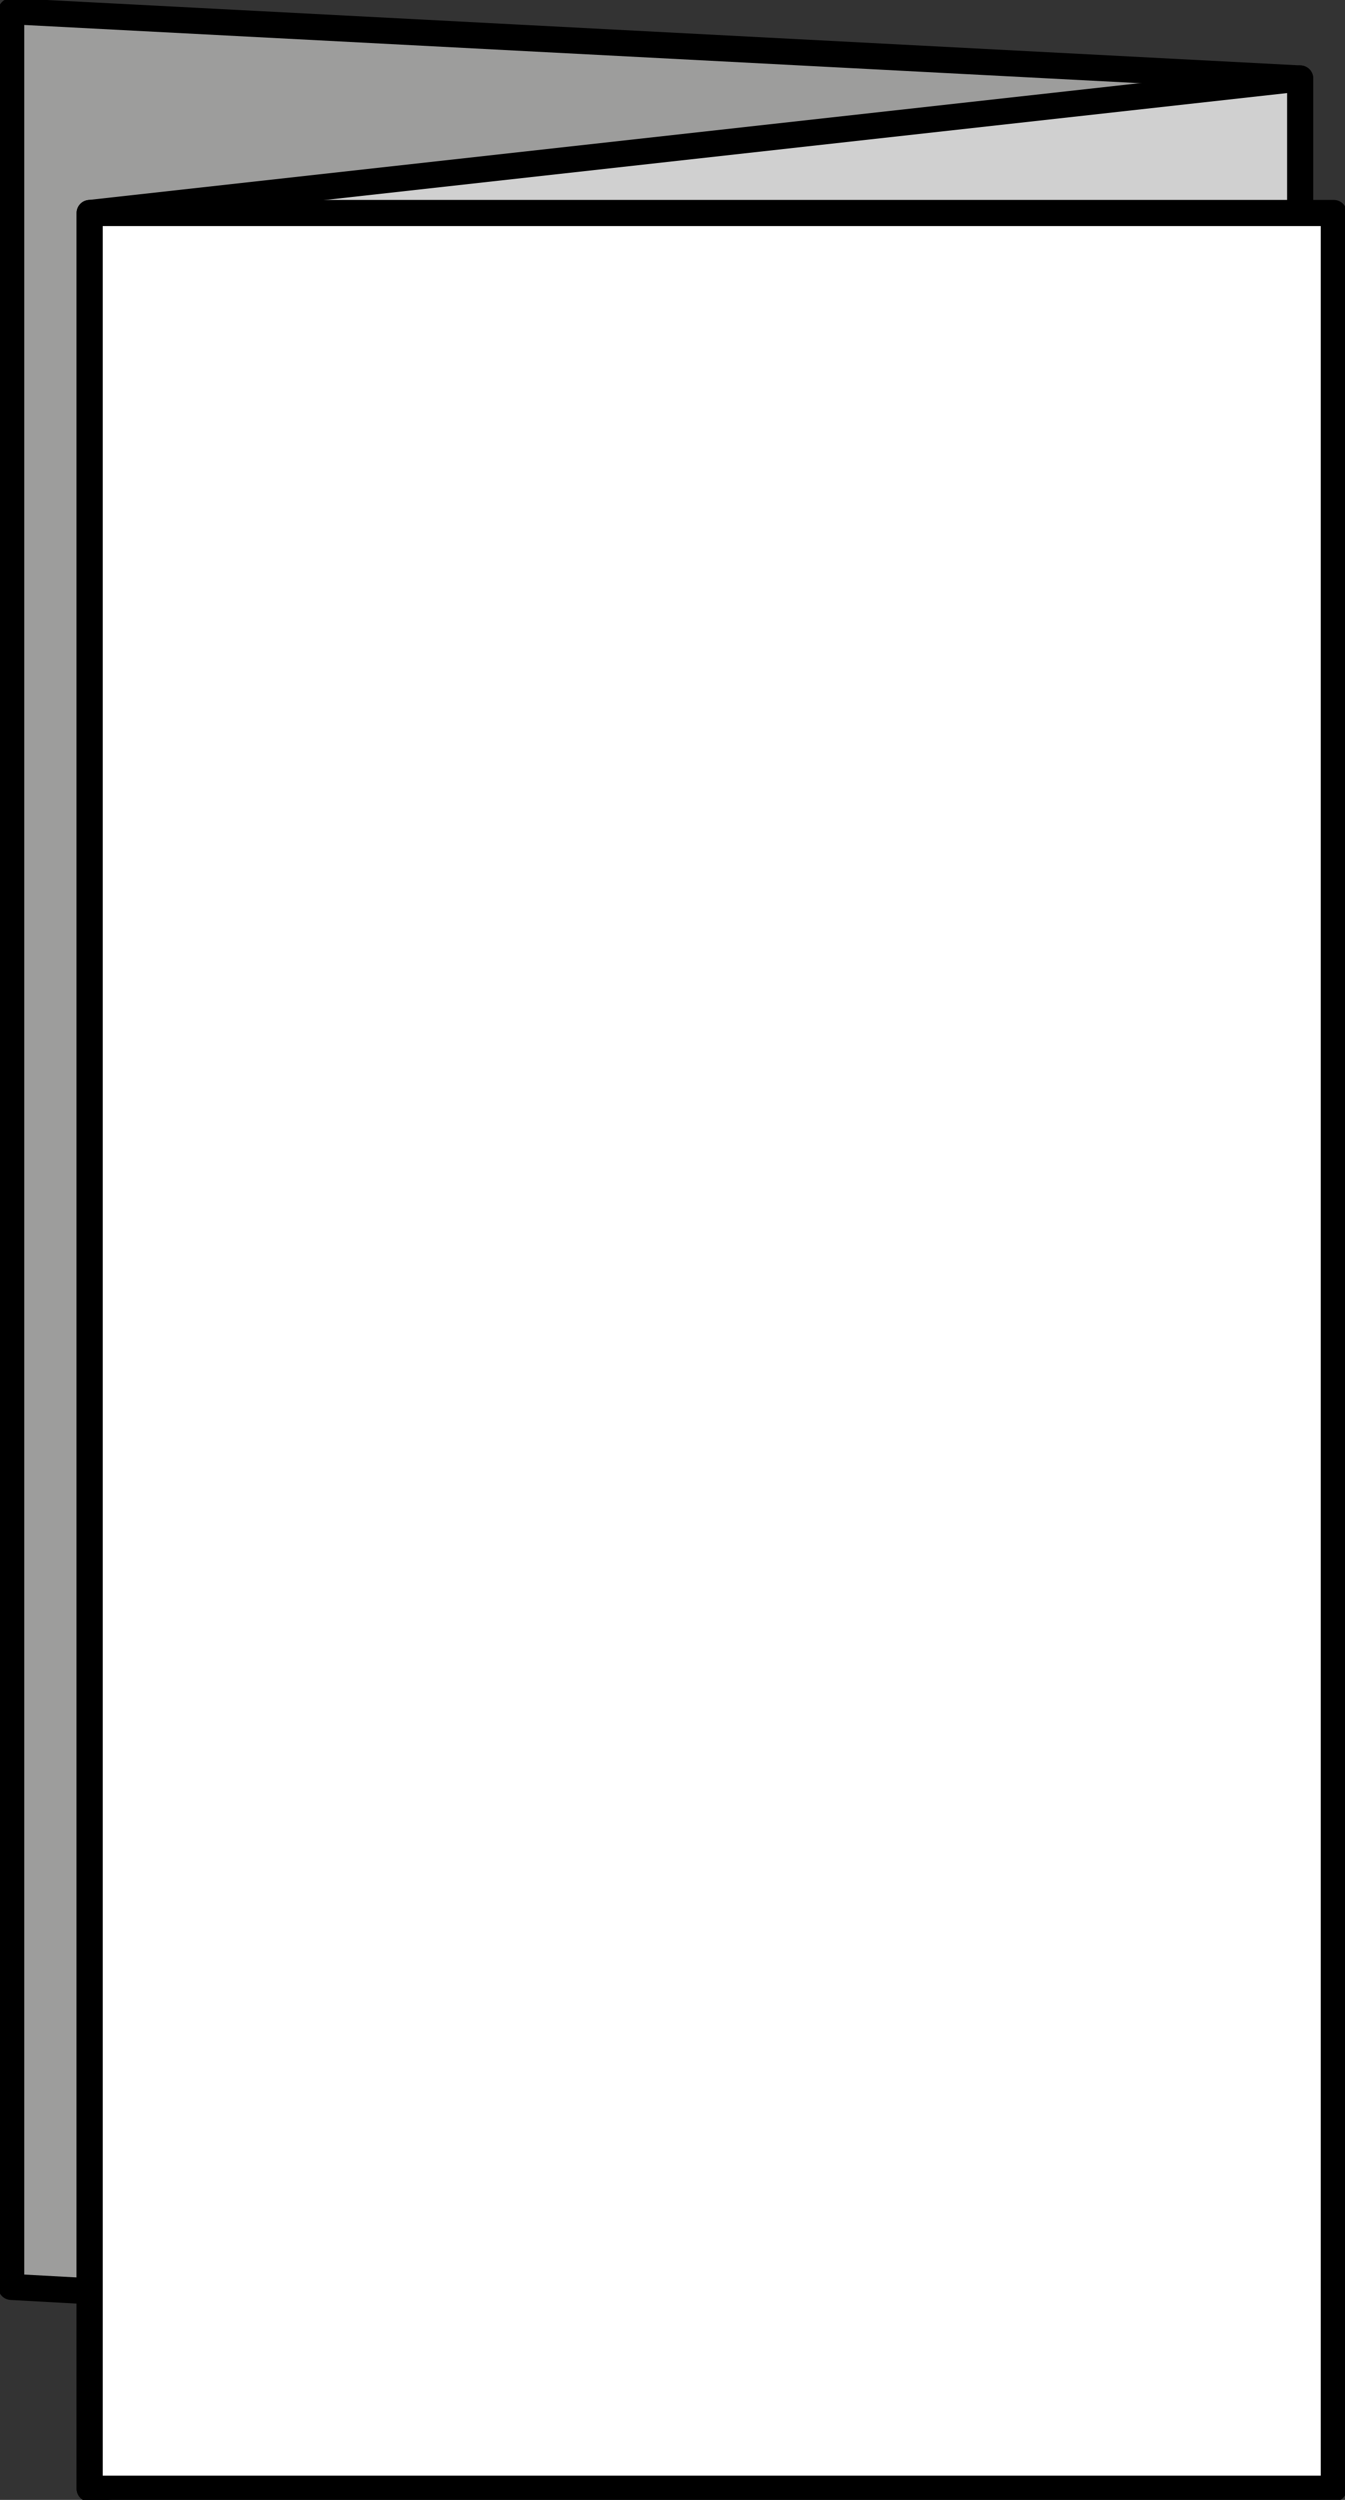
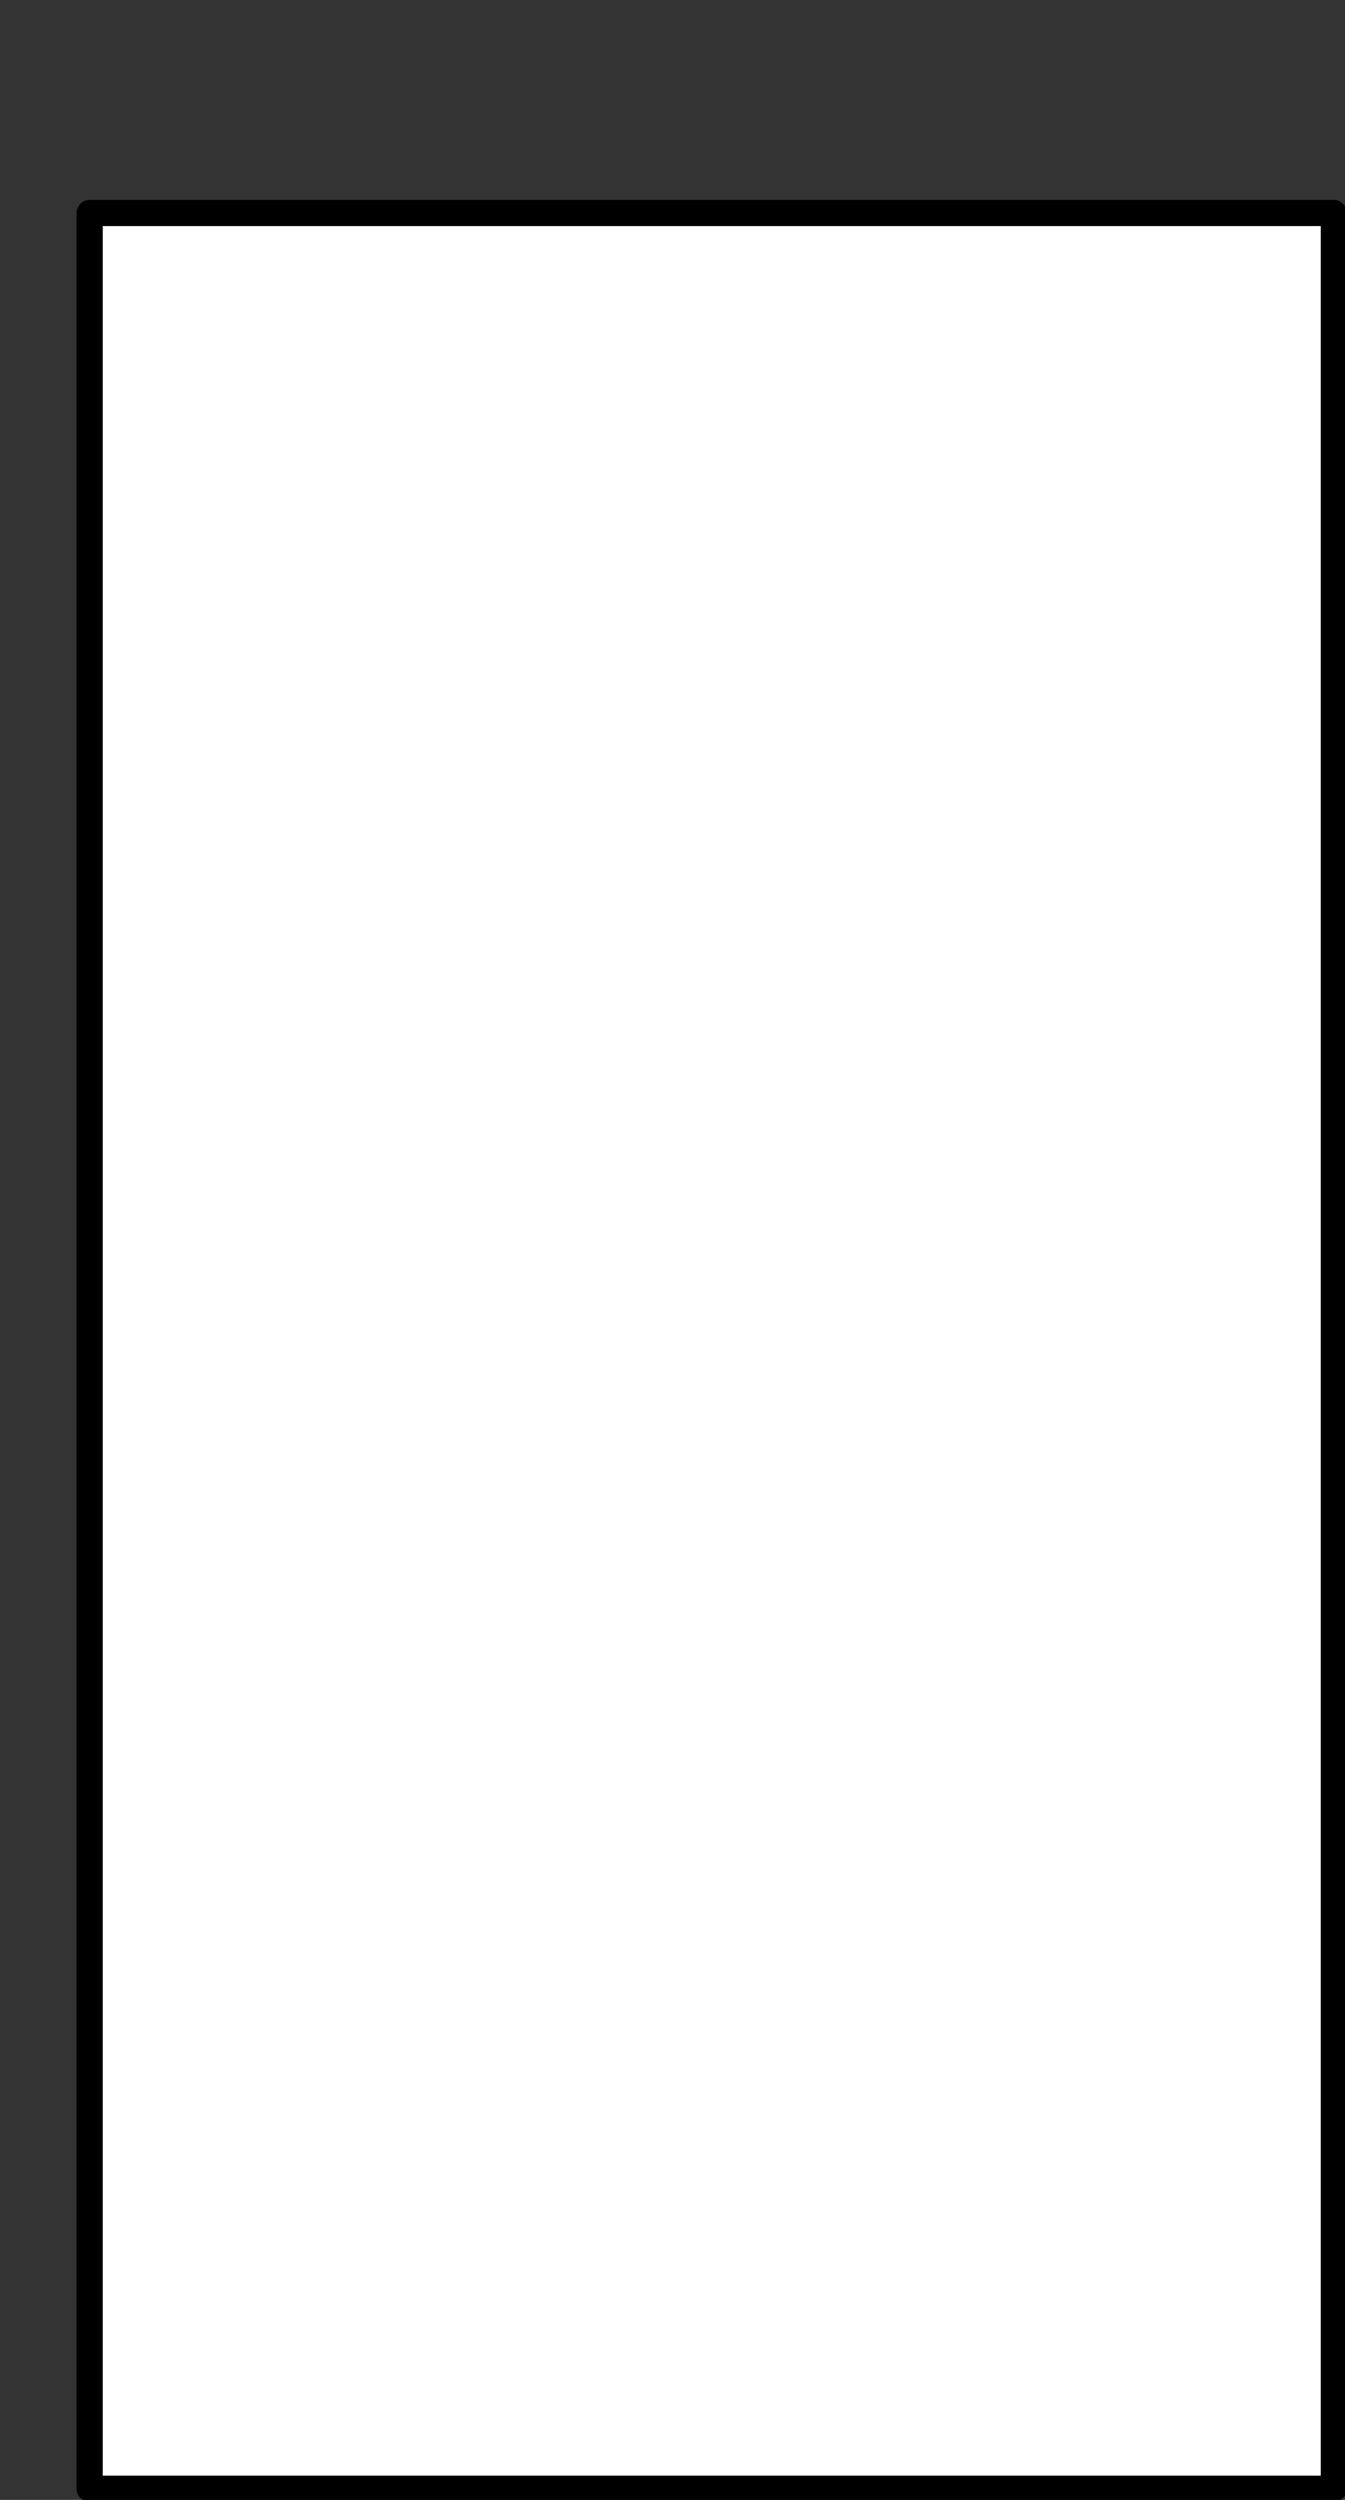
<svg xmlns="http://www.w3.org/2000/svg" id="Calque_1" x="0px" y="0px" viewBox="0 0 36 66.9" style="enable-background:new 0 0 36 66.9;" xml:space="preserve">
  <rect x="0" y="0" width="36" height="66.9" fill="#333333" stroke="none" />
  <style type="text/css"> .st0{fill:#9D9D9C;stroke:#000000;stroke-width:0.699;stroke-linecap:round;stroke-linejoin:round;stroke-miterlimit:10;} .st1{fill:#D0D0D0;stroke:#000000;stroke-width:0.699;stroke-linecap:round;stroke-linejoin:round;stroke-miterlimit:10;} .st2{fill:#FFFFFF;stroke:#000000;stroke-width:0.699;stroke-linecap:round;stroke-linejoin:round;stroke-miterlimit:10;} </style>
  <g>
-     <polygon class="st0" points="0.3,0.3 34.8,2.1 34.8,63.1 0.3,61.2 " />
-     <polygon class="st1" points="2.4,5.7 34.8,2.1 34.8,63.1 2.4,66.6 " />
    <rect x="2.4" y="5.7" class="st2" width="33.3" height="60.9" />
  </g>
</svg>